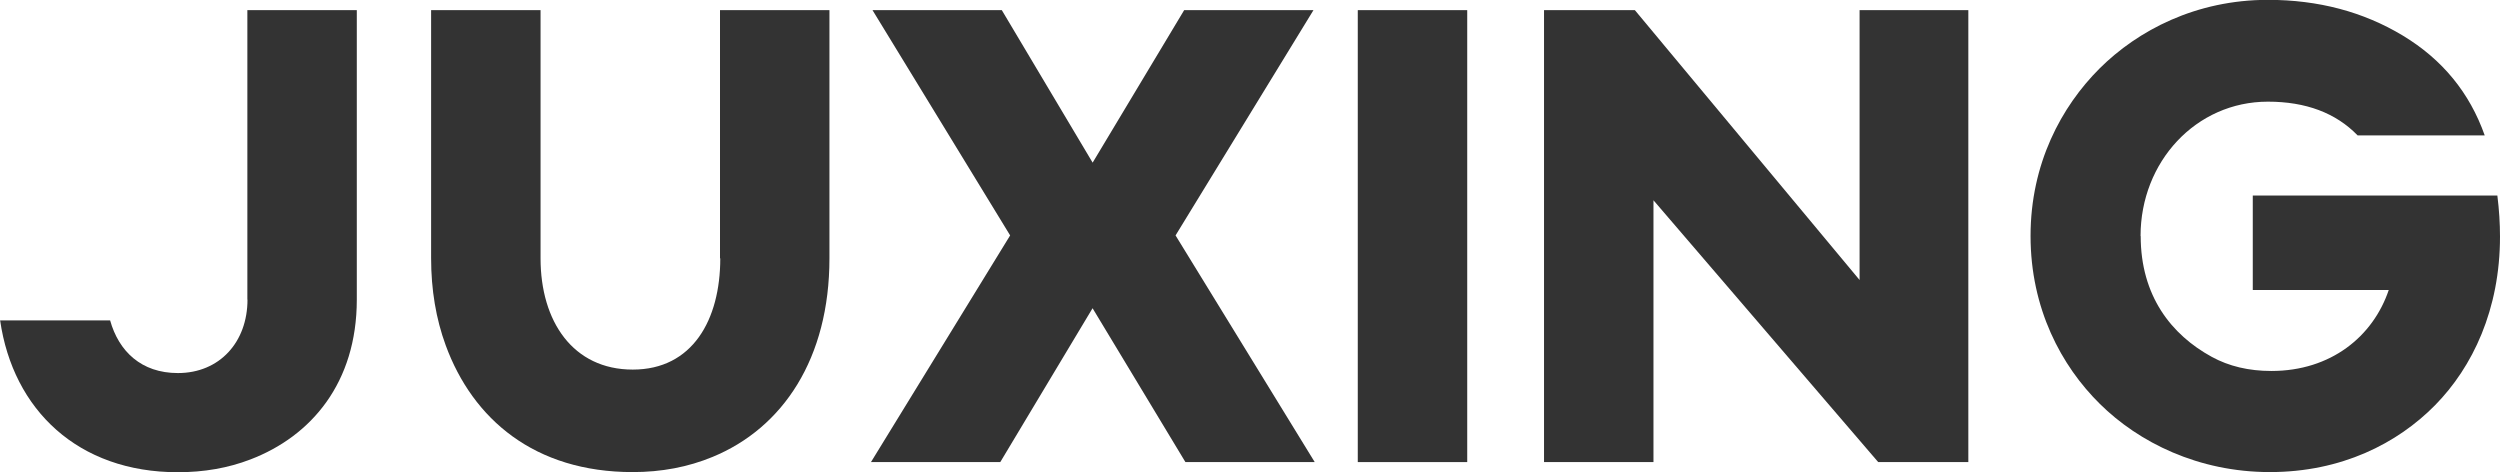
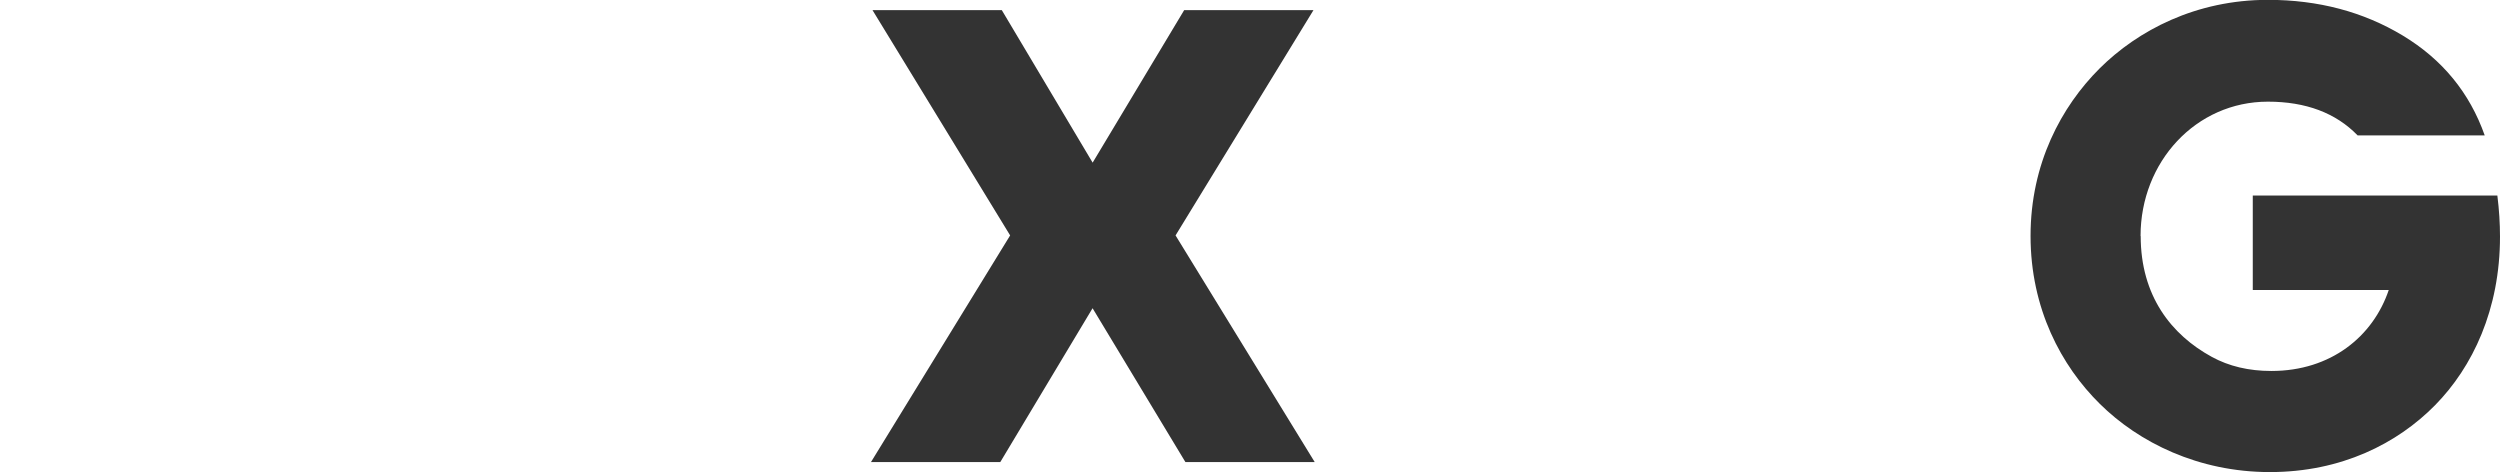
<svg xmlns="http://www.w3.org/2000/svg" id="_图层_1" data-name="图层_1" version="1.1" viewBox="0 0 180 34">
  <defs>
    <style>
      .st0 {
        fill: #333;
      }
    </style>
  </defs>
-   <path class="st0" d="M17.81,21.57V.73h7.88v20.84c0,6-3.29,9.84-7.66,11.51-1.61.62-3.35.92-5.23.92-7.18,0-11.86-4.49-12.79-10.93h7.92c.62,2.22,2.24,3.79,4.88,3.79,3,0,5.01-2.23,5.01-5.29Z" />
-   <path class="st0" d="M51.84,18.6V.73h7.88v17.87c0,7.2-3.34,12.21-8.42,14.3-1.77.73-3.68,1.09-5.75,1.09-7.06,0-11.51-3.81-13.46-9.13-.7-1.91-1.05-4-1.05-6.27V.73h7.88v17.87c0,4.55,2.34,8.01,6.64,8.01s6.3-3.58,6.3-8.01Z" />
  <path class="st0" d="M78.66,22.2l-6.64,11.07h-9.31l10.02-16.32L62.82.73h9.31l6.54,10.98,6.59-10.98h9.31l-9.93,16.22,10.02,16.32h-9.31l-6.68-11.07Z" />
-   <path class="st0" d="M97.76,33.27V.73h7.88v32.54h-7.88Z" />
-   <path class="st0" d="M141.72,33.27h-6.49l-16.18-18.85v18.85h-7.88V.73h6.54l16.18,19.43V.73h7.83v32.54Z" />
  <path class="st0" d="M154.13,17c0,4.3,2.2,7.1,5.11,8.69,1.24.68,2.67,1.02,4.3,1.02,4.29,0,7.32-2.49,8.45-5.83h-9.79v-6.8h17.61c.13,1.04.19,2.02.19,2.96,0,5.24-1.97,9.39-4.68,12.14s-6.74,4.81-11.89,4.81-9.44-2.14-12.24-4.91c-2.78-2.74-4.99-6.87-4.99-12.09s2.23-9.32,4.96-12.05c2.77-2.76,6.96-4.95,12.13-4.95,3.63,0,6.87.86,9.71,2.57,2.85,1.72,4.81,4.11,5.9,7.19h-9.15c-1.57-1.62-3.73-2.43-6.46-2.43-5.19,0-9.17,4.34-9.17,9.67Z" />
</svg>